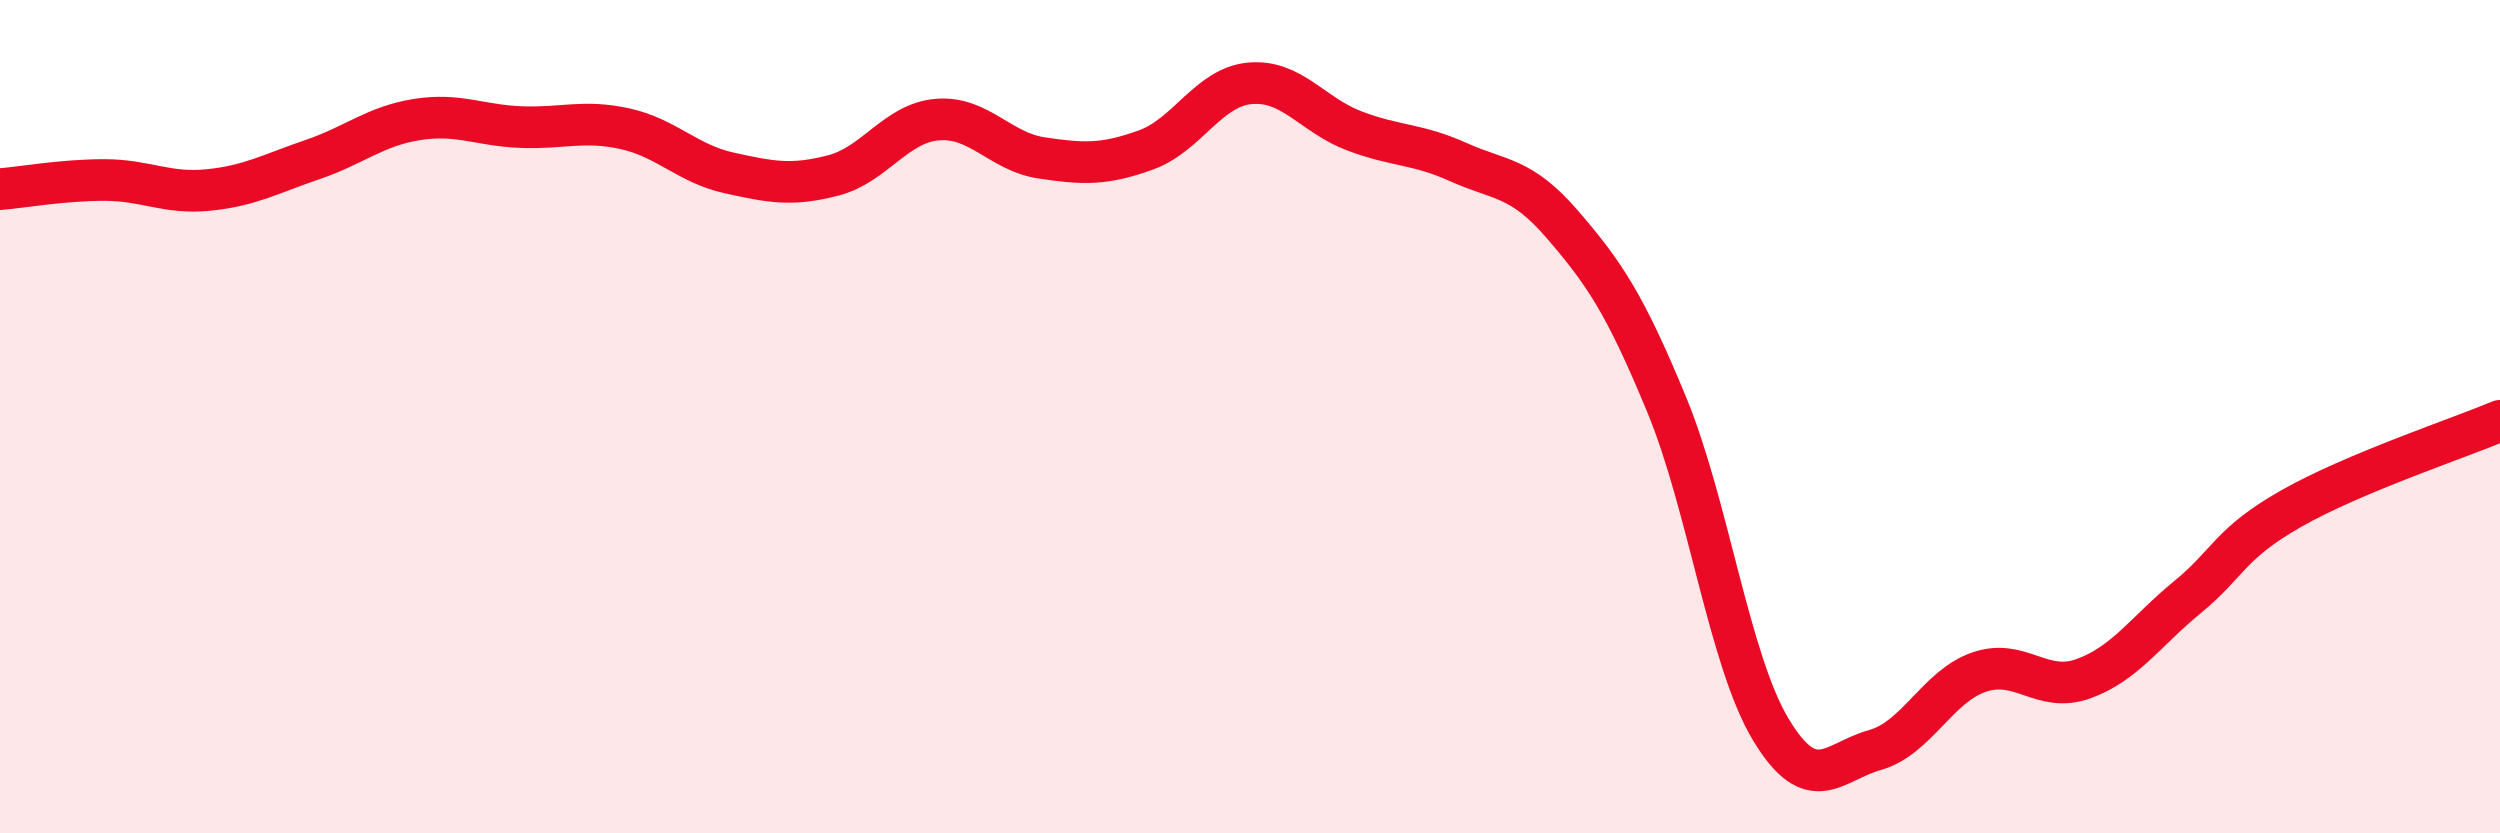
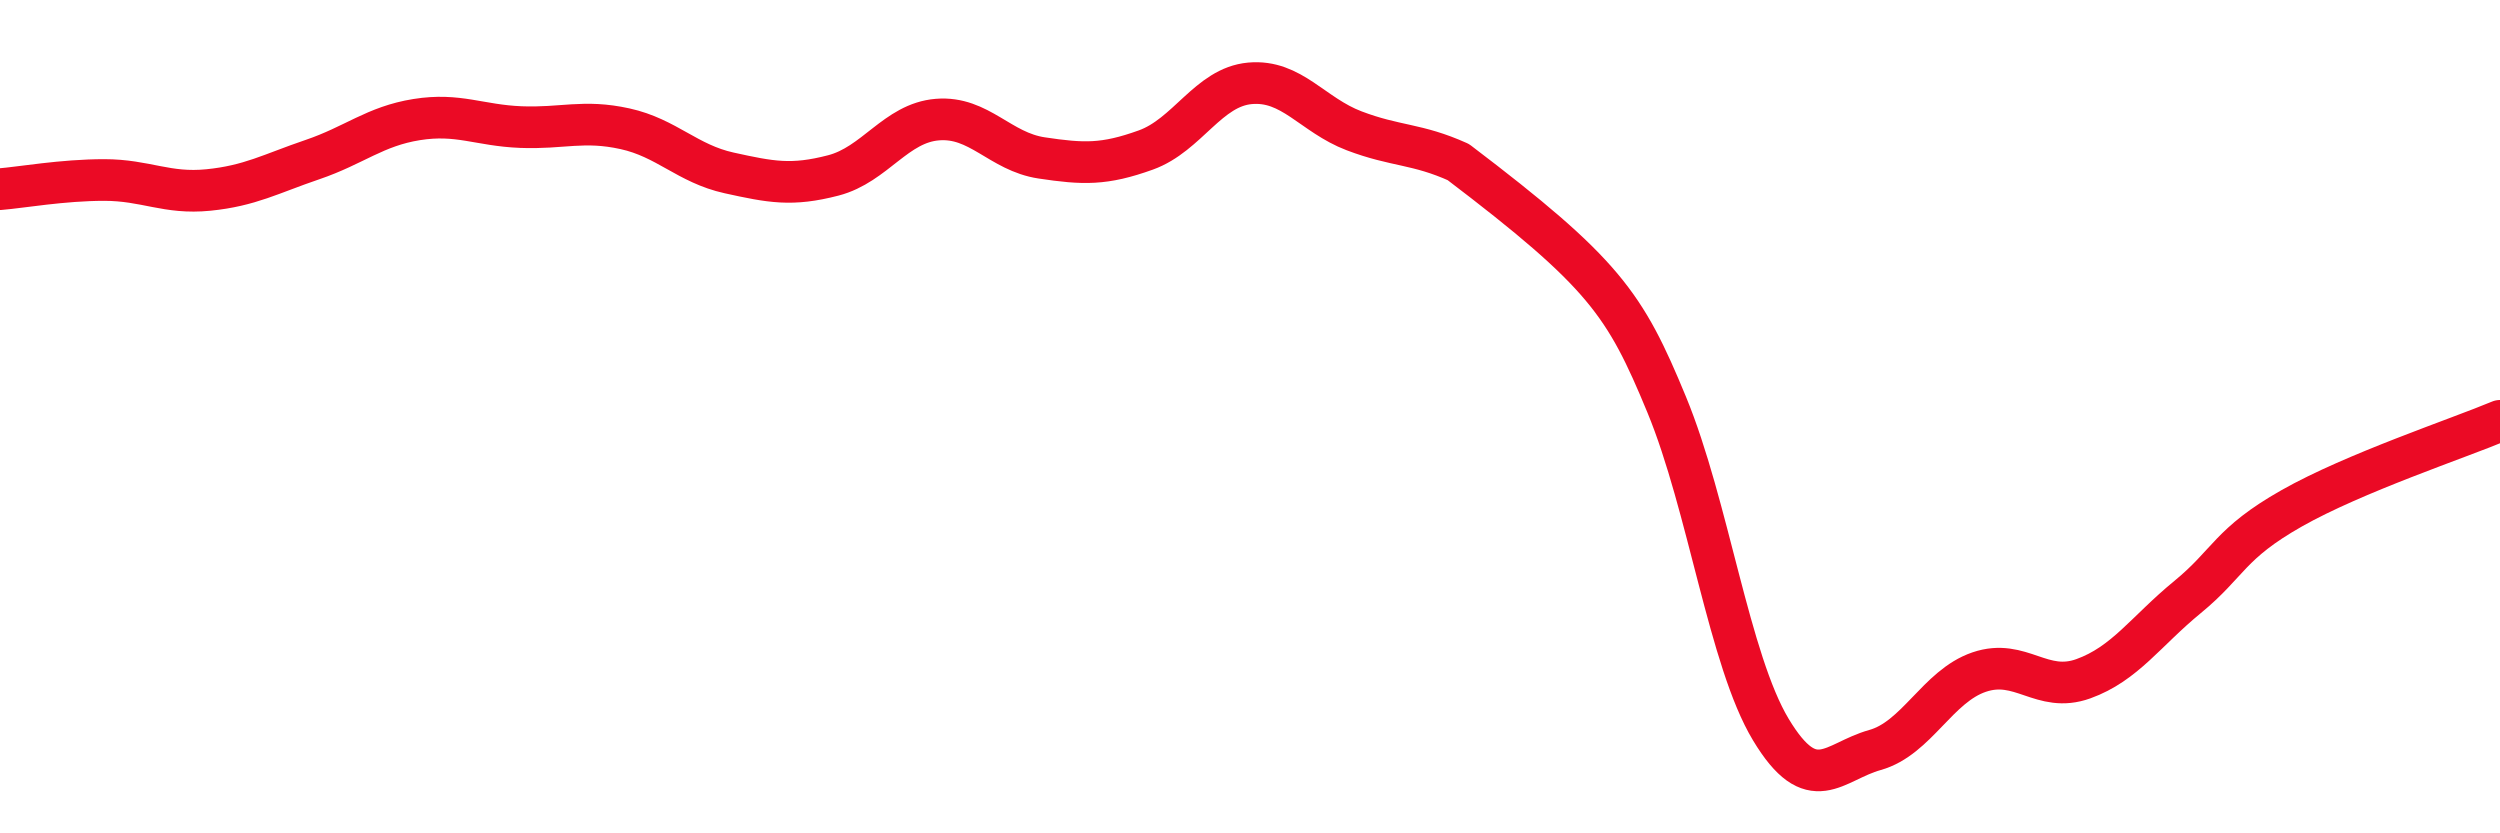
<svg xmlns="http://www.w3.org/2000/svg" width="60" height="20" viewBox="0 0 60 20">
-   <path d="M 0,4.54 C 0.5,4.5 1.5,4.32 2.5,4.32 C 3.5,4.32 4,4.66 5,4.56 C 6,4.46 6.5,4.17 7.5,3.83 C 8.5,3.49 9,3.03 10,2.87 C 11,2.71 11.5,3.01 12.5,3.05 C 13.5,3.09 14,2.87 15,3.09 C 16,3.31 16.5,3.93 17.5,4.15 C 18.5,4.37 19,4.47 20,4.21 C 21,3.95 21.5,2.95 22.5,2.87 C 23.5,2.79 24,3.64 25,3.79 C 26,3.94 26.5,3.96 27.5,3.6 C 28.5,3.24 29,2.09 30,2 C 31,1.91 31.5,2.76 32.5,3.14 C 33.5,3.52 34,3.44 35,3.89 C 36,4.34 36.5,4.23 37.5,5.39 C 38.5,6.55 39,7.29 40,9.71 C 41,12.13 41.5,15.85 42.5,17.51 C 43.5,19.17 44,18.28 45,18 C 46,17.72 46.5,16.47 47.5,16.13 C 48.5,15.79 49,16.65 50,16.29 C 51,15.93 51.5,15.15 52.5,14.33 C 53.5,13.51 53.5,13.05 55,12.2 C 56.5,11.35 59,10.52 60,10.1L60 20L0 20Z" fill="#EB0A25" opacity="0.1" stroke-linecap="round" stroke-linejoin="round" />
-   <path d="M 0,4.54 C 0.5,4.5 1.5,4.32 2.5,4.32 C 3.5,4.32 4,4.66 5,4.56 C 6,4.46 6.5,4.17 7.5,3.83 C 8.5,3.49 9,3.03 10,2.87 C 11,2.71 11.5,3.01 12.5,3.05 C 13.5,3.09 14,2.87 15,3.09 C 16,3.31 16.5,3.93 17.5,4.15 C 18.5,4.37 19,4.47 20,4.21 C 21,3.95 21.5,2.95 22.5,2.87 C 23.5,2.79 24,3.64 25,3.79 C 26,3.94 26.5,3.96 27.5,3.6 C 28.5,3.24 29,2.09 30,2 C 31,1.91 31.5,2.76 32.5,3.14 C 33.5,3.52 34,3.44 35,3.89 C 36,4.34 36.5,4.23 37.5,5.39 C 38.5,6.55 39,7.29 40,9.71 C 41,12.13 41.5,15.85 42.5,17.51 C 43.5,19.17 44,18.28 45,18 C 46,17.72 46.5,16.47 47.5,16.13 C 48.5,15.79 49,16.65 50,16.29 C 51,15.93 51.5,15.15 52.5,14.33 C 53.5,13.51 53.5,13.05 55,12.2 C 56.5,11.35 59,10.52 60,10.1" stroke="#EB0A25" stroke-width="1" fill="none" stroke-linecap="round" stroke-linejoin="round" />
+   <path d="M 0,4.54 C 0.5,4.5 1.5,4.32 2.5,4.32 C 3.5,4.32 4,4.66 5,4.56 C 6,4.46 6.5,4.17 7.5,3.83 C 8.5,3.49 9,3.03 10,2.87 C 11,2.71 11.5,3.01 12.5,3.05 C 13.5,3.09 14,2.87 15,3.09 C 16,3.31 16.5,3.93 17.5,4.15 C 18.5,4.37 19,4.47 20,4.21 C 21,3.95 21.5,2.95 22.5,2.87 C 23.5,2.79 24,3.64 25,3.79 C 26,3.94 26.5,3.96 27.5,3.6 C 28.5,3.24 29,2.09 30,2 C 31,1.91 31.5,2.76 32.5,3.14 C 33.5,3.52 34,3.44 35,3.89 C 38.5,6.55 39,7.29 40,9.71 C 41,12.13 41.5,15.85 42.5,17.51 C 43.5,19.17 44,18.28 45,18 C 46,17.72 46.5,16.47 47.5,16.13 C 48.5,15.79 49,16.65 50,16.29 C 51,15.93 51.5,15.15 52.5,14.33 C 53.5,13.51 53.5,13.05 55,12.2 C 56.5,11.35 59,10.52 60,10.1" stroke="#EB0A25" stroke-width="1" fill="none" stroke-linecap="round" stroke-linejoin="round" />
</svg>